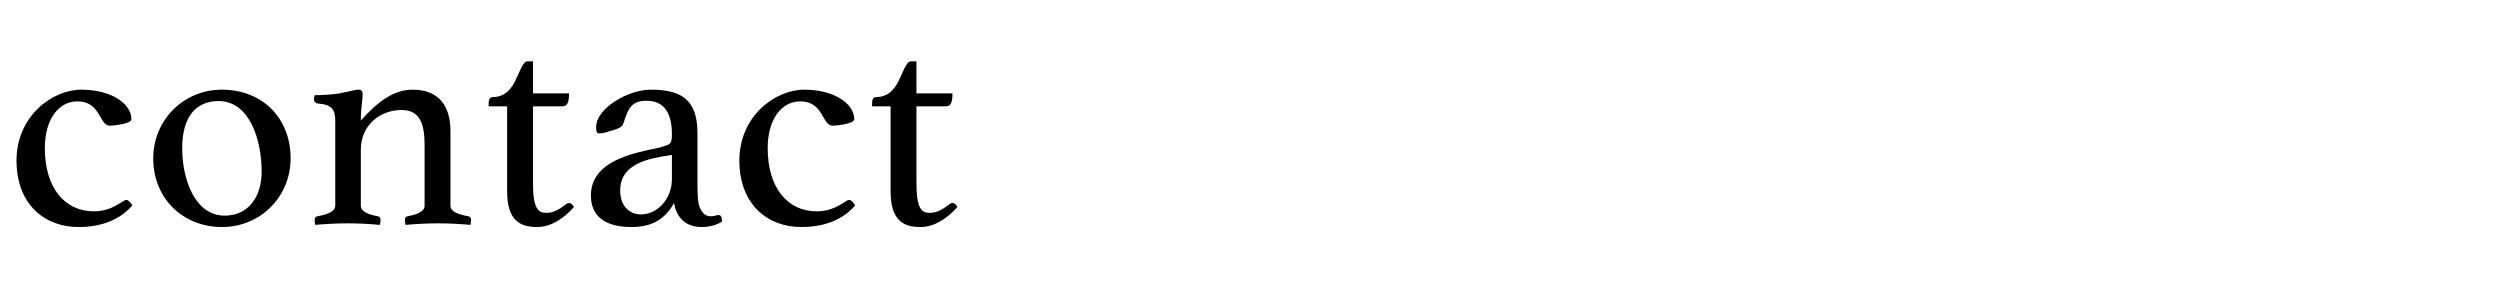
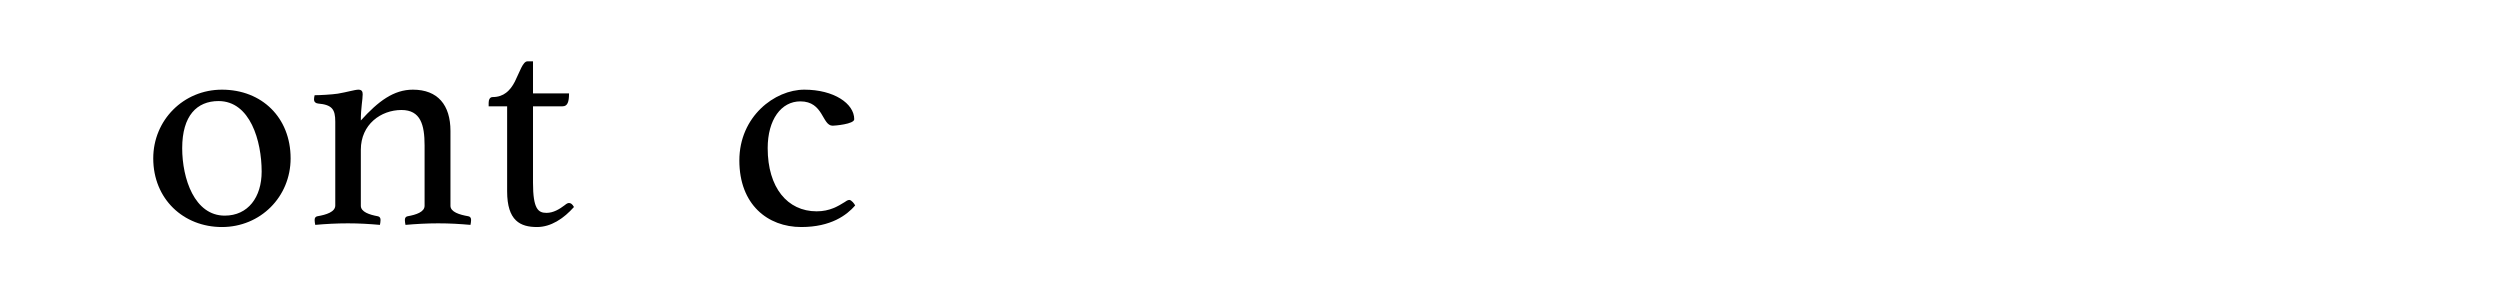
<svg xmlns="http://www.w3.org/2000/svg" id="_レイヤー_2" data-name="レイヤー 2" viewBox="0 0 1136.4 137.9">
  <defs>
    <style>
      .cls-1 {
        opacity: 0;
      }
    </style>
  </defs>
  <g id="gazou_txt">
    <g>
-       <rect class="cls-1" width="1136.4" height="137.9" />
      <g>
-         <path d="M20.38,67.36c0,17.92,8.96,28.7,22.26,28.7,6.02,0,9.8-2.38,12.74-4.2.56-.42,1.4-.98,2.1-.98.98,0,2.38,1.82,2.66,2.52-3.78,4.34-10.92,9.8-24.5,9.8-15.26,0-28.14-10.22-28.14-30.24s16.1-32.2,29.54-32.2,22.68,6.3,22.68,13.44c0,2.24-8.96,2.94-9.8,2.94-4.9,0-4.06-11.06-14.7-11.06-8.68,0-14.84,8.26-14.84,21.28Z" />
        <path d="M100.88,40.76c18.2,0,31.22,12.74,31.22,31.22,0,17.5-13.72,31.22-31.22,31.22s-31.22-12.74-31.22-31.22c0-17.36,13.72-31.22,31.22-31.22ZM102.14,98.02c10.64,0,16.8-8.4,16.8-20.02,0-13.86-5.18-32.06-19.6-32.06-9.8,0-16.52,6.58-16.52,21.42,0,13.86,5.6,30.66,19.32,30.66Z" />
        <path d="M204.76,93.54c0,2.8,4.06,4.06,8.12,4.76.7.14,1.26.56,1.26,1.68,0,.7-.14,1.54-.28,2.24-4.9-.42-9.24-.7-14.7-.7-5.04,0-10.08.28-14.84.7-.14-.7-.28-1.54-.28-2.24,0-1.12.56-1.54,1.26-1.68,3.92-.7,7.7-1.96,7.7-4.76v-27.44c0-9.38-1.82-16.1-10.5-16.1-9.38,0-18.48,6.58-18.48,18.06v25.48c0,2.8,3.92,4.06,7.7,4.76.7.14,1.26.56,1.26,1.68,0,.7-.14,1.54-.28,2.24-4.9-.42-9.38-.7-14.56-.7s-10.22.28-14.84.7c-.14-.7-.28-1.54-.28-2.24,0-1.12.56-1.54,1.26-1.68,4.06-.7,8.12-1.96,8.12-4.9v-38.08c0-5.6-1.4-7.7-7.84-8.26-1.12-.14-1.82-.7-1.82-1.96,0-.56.14-1.26.28-1.82,2.38,0,7.7-.28,10.5-.7,4.2-.7,7.84-1.82,9.38-1.82s1.96.84,1.96,2.1c0,2.52-.84,6.02-.84,11.9,7.98-8.82,14.98-14,23.66-14,11.34,0,17.08,7,17.08,18.76v34.02Z" />
        <path d="M258.66,92.28c.84,0,1.54.56,2.24,1.82-4.76,5.32-10.5,9.1-16.8,9.1-7.56,0-13.58-2.8-13.58-16.24v-38.64h-8.4v-1.54c0-1.26.42-2.66,1.82-2.66,5.04,0,7.98-2.94,10.08-7,2.24-4.48,3.64-9.24,5.74-9.24h2.52v14.56h16.38c0,3.92-.7,5.88-2.94,5.88h-13.44v34.72c0,12.04,2.38,13.72,6.16,13.72,3.08,0,5.88-1.68,8.26-3.5.98-.84,1.54-.98,1.96-.98Z" />
-         <path d="M328.24,100.68c-2.24,1.54-5.6,2.52-9.24,2.52-8.26,0-11.76-5.46-12.6-10.92-4.62,8.26-11.06,10.92-19.46,10.92-7.28,0-18.34-1.96-18.34-14.28,0-13.86,14.7-18.2,25.9-20.72,3.08-.56,6.02-1.26,7.98-1.96,2.52-.7,2.94-1.68,2.94-5.32,0-8.68-2.94-15.12-11.48-15.12-6.44,0-8.26,2.8-10.5,10.08-.56,1.96-2.24,2.66-6.86,3.92-1.12.42-3.08.84-4.2.84s-1.4-.84-1.4-2.94c0-8.4,14.42-16.94,24.78-16.94,13.02,0,21.28,3.78,21.28,19.74v24.08c0,6.58.56,8.82,1.4,10.5,1.26,2.52,2.94,3.22,4.62,3.22,1.96,0,2.66-.56,3.5-.56,1.12,0,1.54.84,1.68,2.94ZM305.42,70.44l-4.48.7c-9.66,1.68-19.04,5.04-19.04,15.4,0,7.14,4.2,10.92,9.52,10.92,7.28,0,14-6.86,14-16.1v-10.92Z" />
        <path d="M348.96,67.36c0,17.92,8.96,28.7,22.26,28.7,6.02,0,9.8-2.38,12.74-4.2.56-.42,1.4-.98,2.1-.98.98,0,2.38,1.82,2.66,2.52-3.78,4.34-10.92,9.8-24.5,9.8-15.26,0-28.14-10.22-28.14-30.24s16.1-32.2,29.54-32.2,22.68,6.3,22.68,13.44c0,2.24-8.96,2.94-9.8,2.94-4.9,0-4.06-11.06-14.7-11.06-8.68,0-14.84,8.26-14.84,21.28Z" />
-         <path d="M432.96,92.28c.84,0,1.54.56,2.24,1.82-4.76,5.32-10.5,9.1-16.8,9.1-7.56,0-13.58-2.8-13.58-16.24v-38.64h-8.4v-1.54c0-1.26.42-2.66,1.82-2.66,5.04,0,7.98-2.94,10.08-7,2.24-4.48,3.64-9.24,5.74-9.24h2.52v14.56h16.38c0,3.92-.7,5.88-2.94,5.88h-13.44v34.72c0,12.04,2.38,13.72,6.16,13.72,3.08,0,5.88-1.68,8.26-3.5.98-.84,1.54-.98,1.96-.98Z" />
      </g>
    </g>
  </g>
</svg>